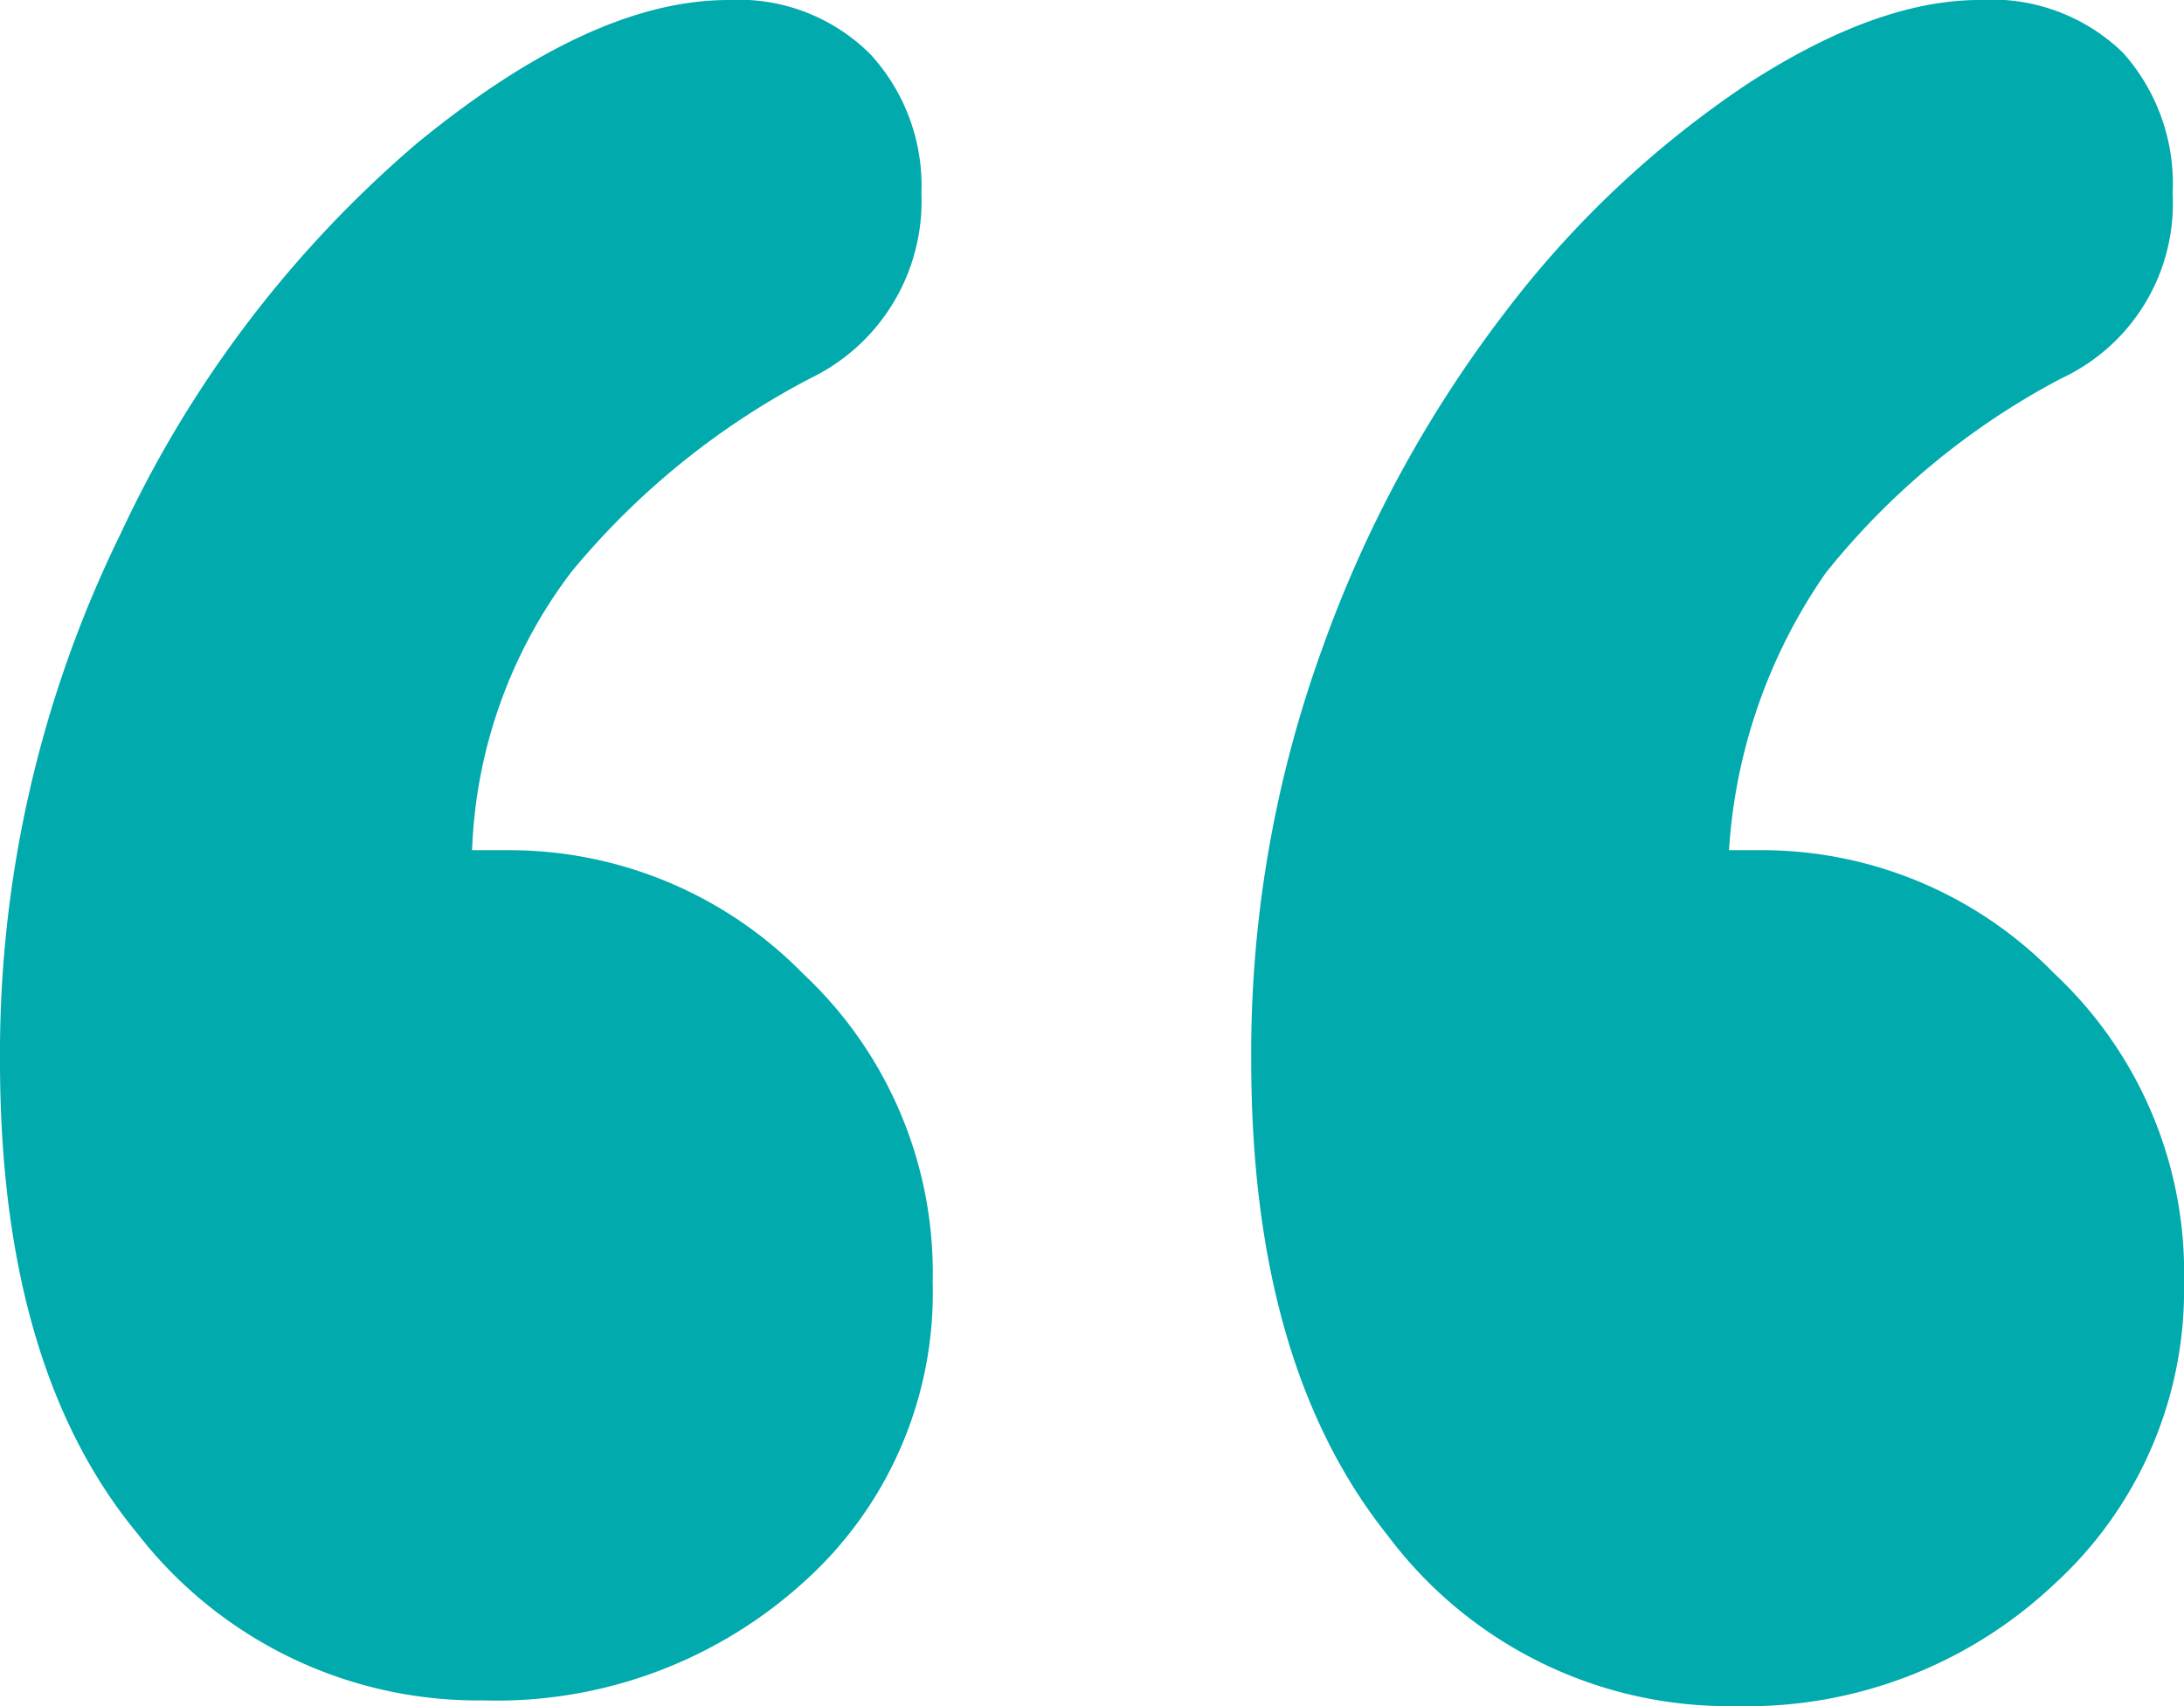
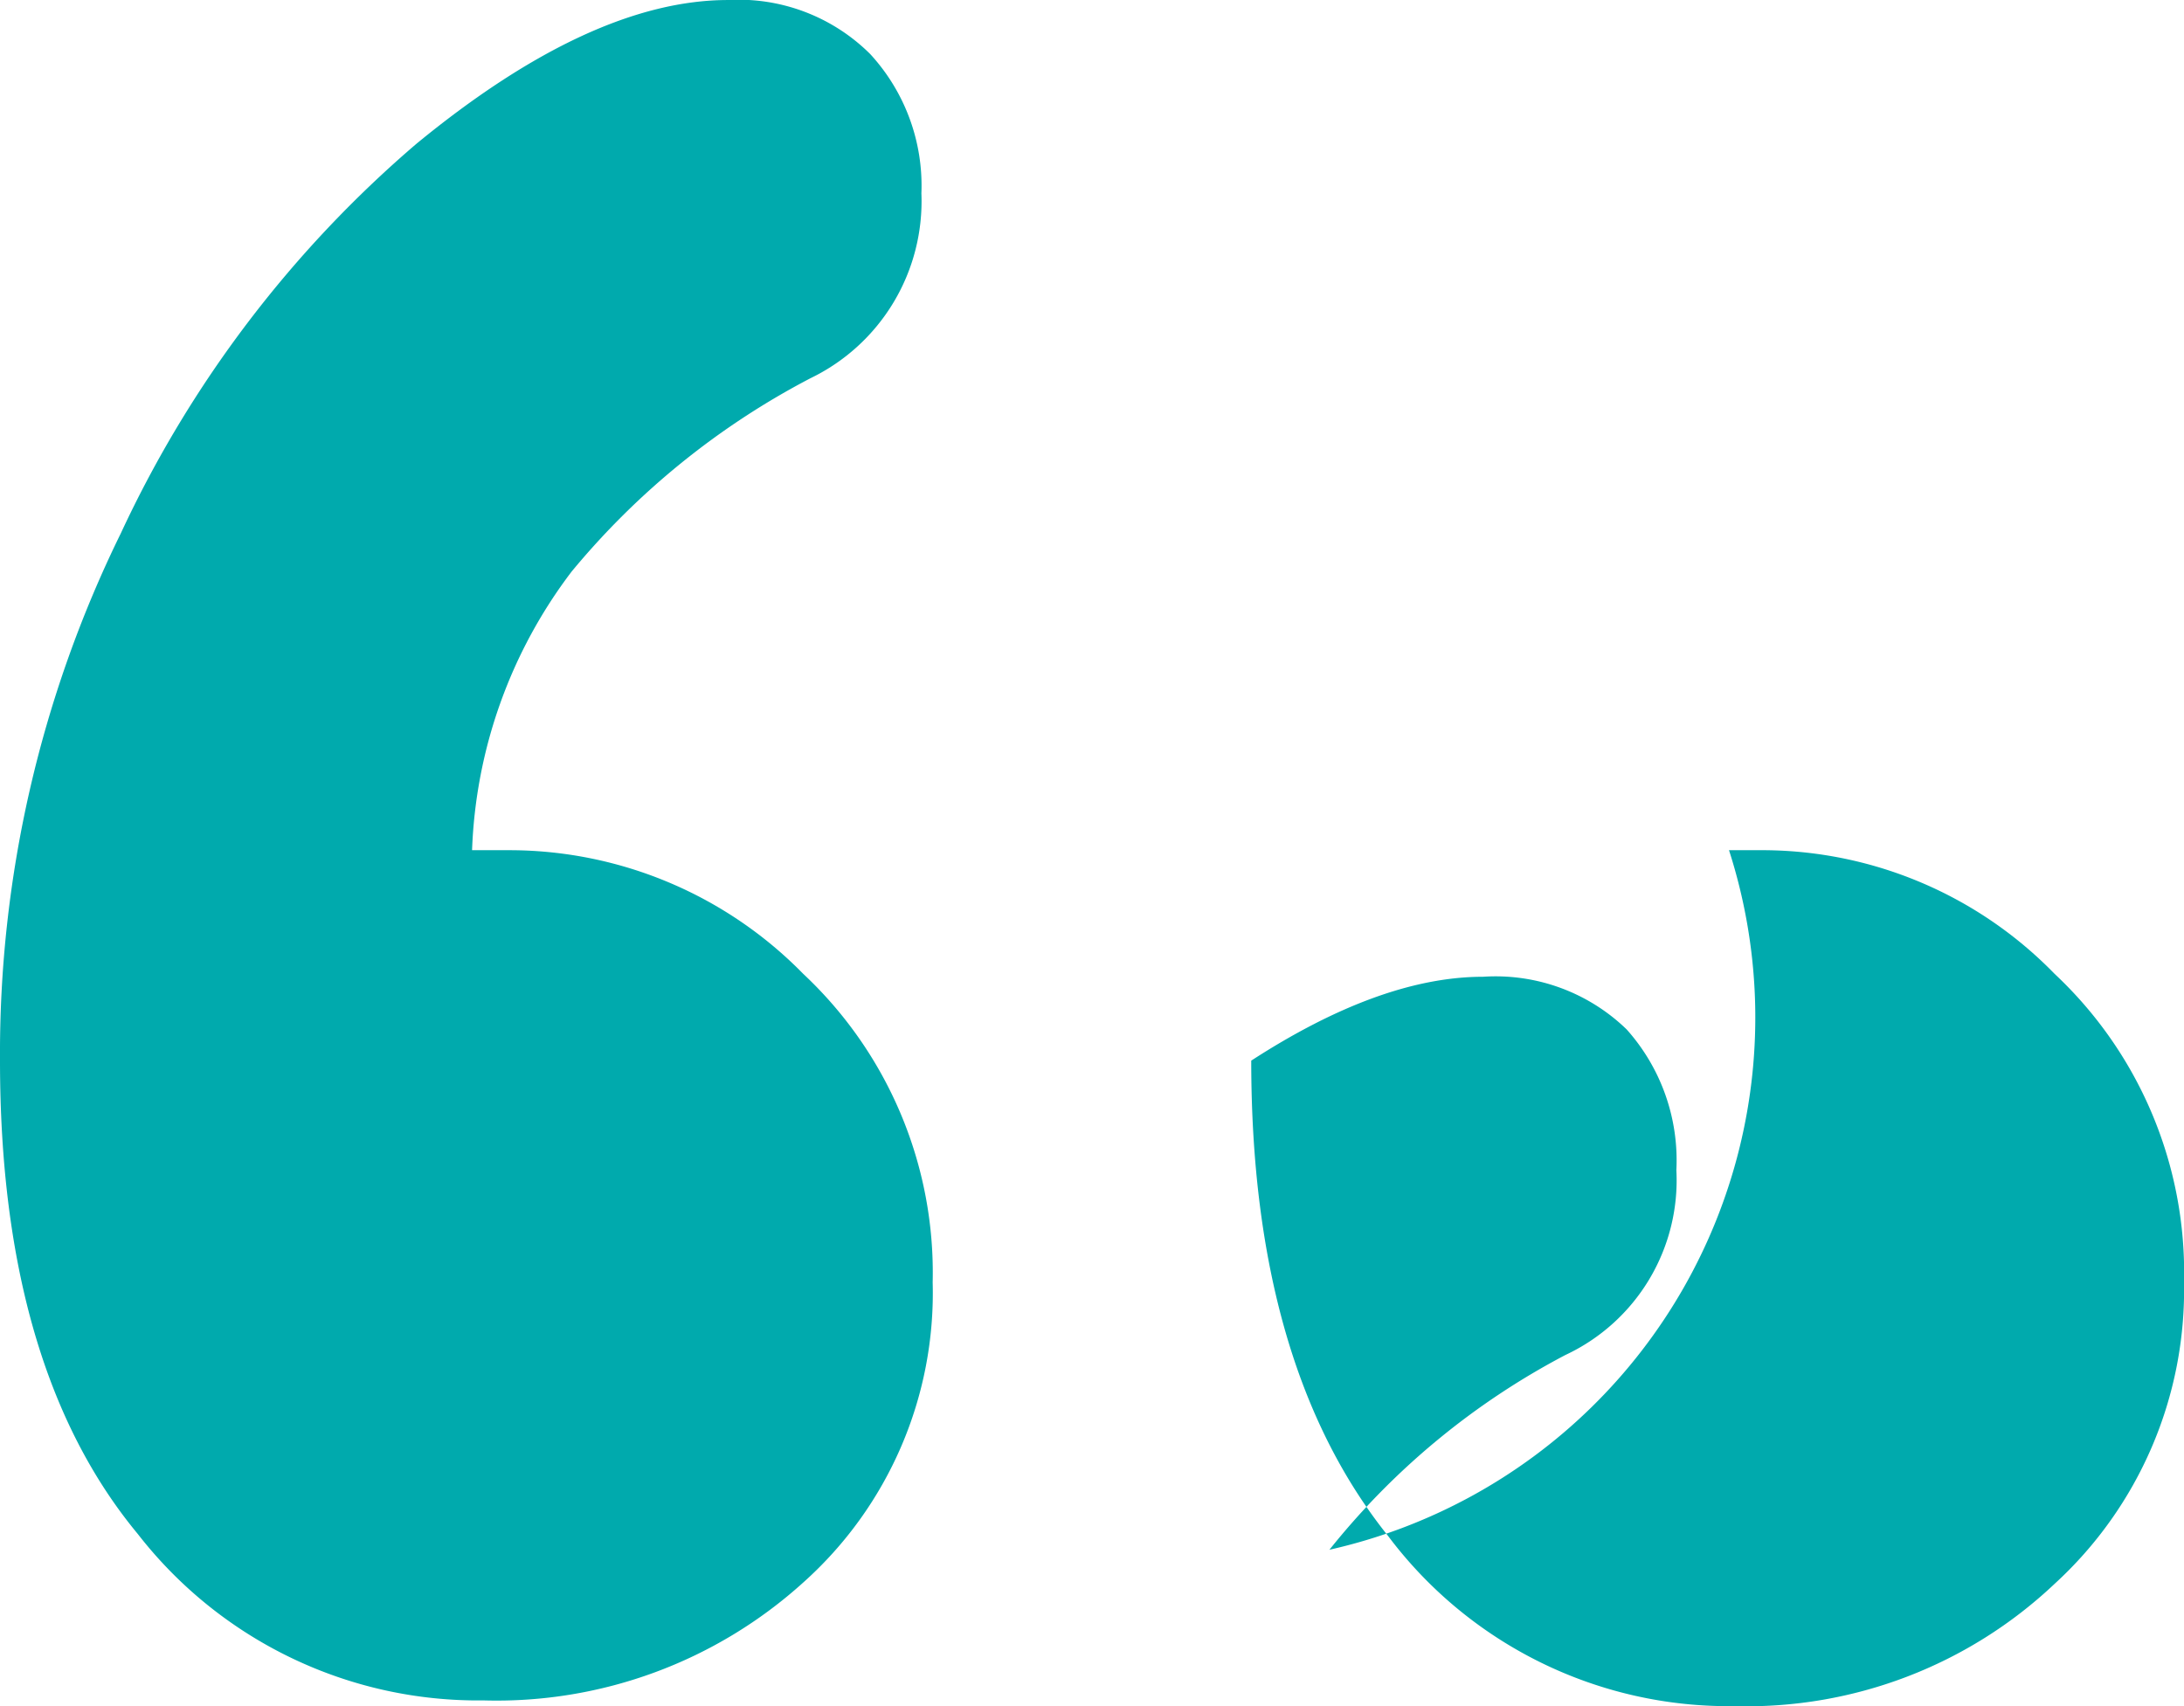
<svg xmlns="http://www.w3.org/2000/svg" width="88" height="68.75" viewBox="0 0 88 68.75">
-   <path id="Path_1310" data-name="Path 1310" d="M28.005-111.345h1.6a16.575,16.575,0,0,1,11.745,4.984,16.493,16.493,0,0,1,5.214,12.432A15.644,15.644,0,0,1,41.354-81.84a18.417,18.417,0,0,1-12.891,4.755,17.354,17.354,0,0,1-13.922-6.7q-5.557-6.7-5.557-19.078a47.555,47.555,0,0,1,4.87-21.255,46.35,46.35,0,0,1,11.917-15.7q7.047-5.786,12.547-5.786a7.512,7.512,0,0,1,5.729,2.177,7.831,7.831,0,0,1,2.063,5.615,7.919,7.919,0,0,1-4.469,7.448,31.193,31.193,0,0,0-9.625,7.792A19.715,19.715,0,0,0,28.005-111.345Zm50.646,0h1.49a16.451,16.451,0,0,1,11.63,4.984,16.493,16.493,0,0,1,5.214,12.432,16.051,16.051,0,0,1-5.214,12.146A18.049,18.049,0,0,1,78.88-76.855,17.147,17.147,0,0,1,64.9-83.73q-5.5-6.875-5.5-19.135a47.768,47.768,0,0,1,2.865-16.615,49.675,49.675,0,0,1,7.391-13.578,40.433,40.433,0,0,1,9.74-9.167q5.214-3.38,9.339-3.38a7.586,7.586,0,0,1,5.786,2.12,7.915,7.915,0,0,1,2.005,5.672,7.772,7.772,0,0,1-4.469,7.448,30.031,30.031,0,0,0-9.51,7.849A21.983,21.983,0,0,0,78.651-111.345Z" transform="translate(-8.984 145.605)" fill="#00aaad" />
+   <path id="Path_1310" data-name="Path 1310" d="M28.005-111.345h1.6a16.575,16.575,0,0,1,11.745,4.984,16.493,16.493,0,0,1,5.214,12.432A15.644,15.644,0,0,1,41.354-81.84a18.417,18.417,0,0,1-12.891,4.755,17.354,17.354,0,0,1-13.922-6.7q-5.557-6.7-5.557-19.078a47.555,47.555,0,0,1,4.87-21.255,46.35,46.35,0,0,1,11.917-15.7q7.047-5.786,12.547-5.786a7.512,7.512,0,0,1,5.729,2.177,7.831,7.831,0,0,1,2.063,5.615,7.919,7.919,0,0,1-4.469,7.448,31.193,31.193,0,0,0-9.625,7.792A19.715,19.715,0,0,0,28.005-111.345Zm50.646,0h1.49a16.451,16.451,0,0,1,11.63,4.984,16.493,16.493,0,0,1,5.214,12.432,16.051,16.051,0,0,1-5.214,12.146A18.049,18.049,0,0,1,78.88-76.855,17.147,17.147,0,0,1,64.9-83.73q-5.5-6.875-5.5-19.135q5.214-3.38,9.339-3.38a7.586,7.586,0,0,1,5.786,2.12,7.915,7.915,0,0,1,2.005,5.672,7.772,7.772,0,0,1-4.469,7.448,30.031,30.031,0,0,0-9.51,7.849A21.983,21.983,0,0,0,78.651-111.345Z" transform="translate(-8.984 145.605)" fill="#00aaad" />
</svg>